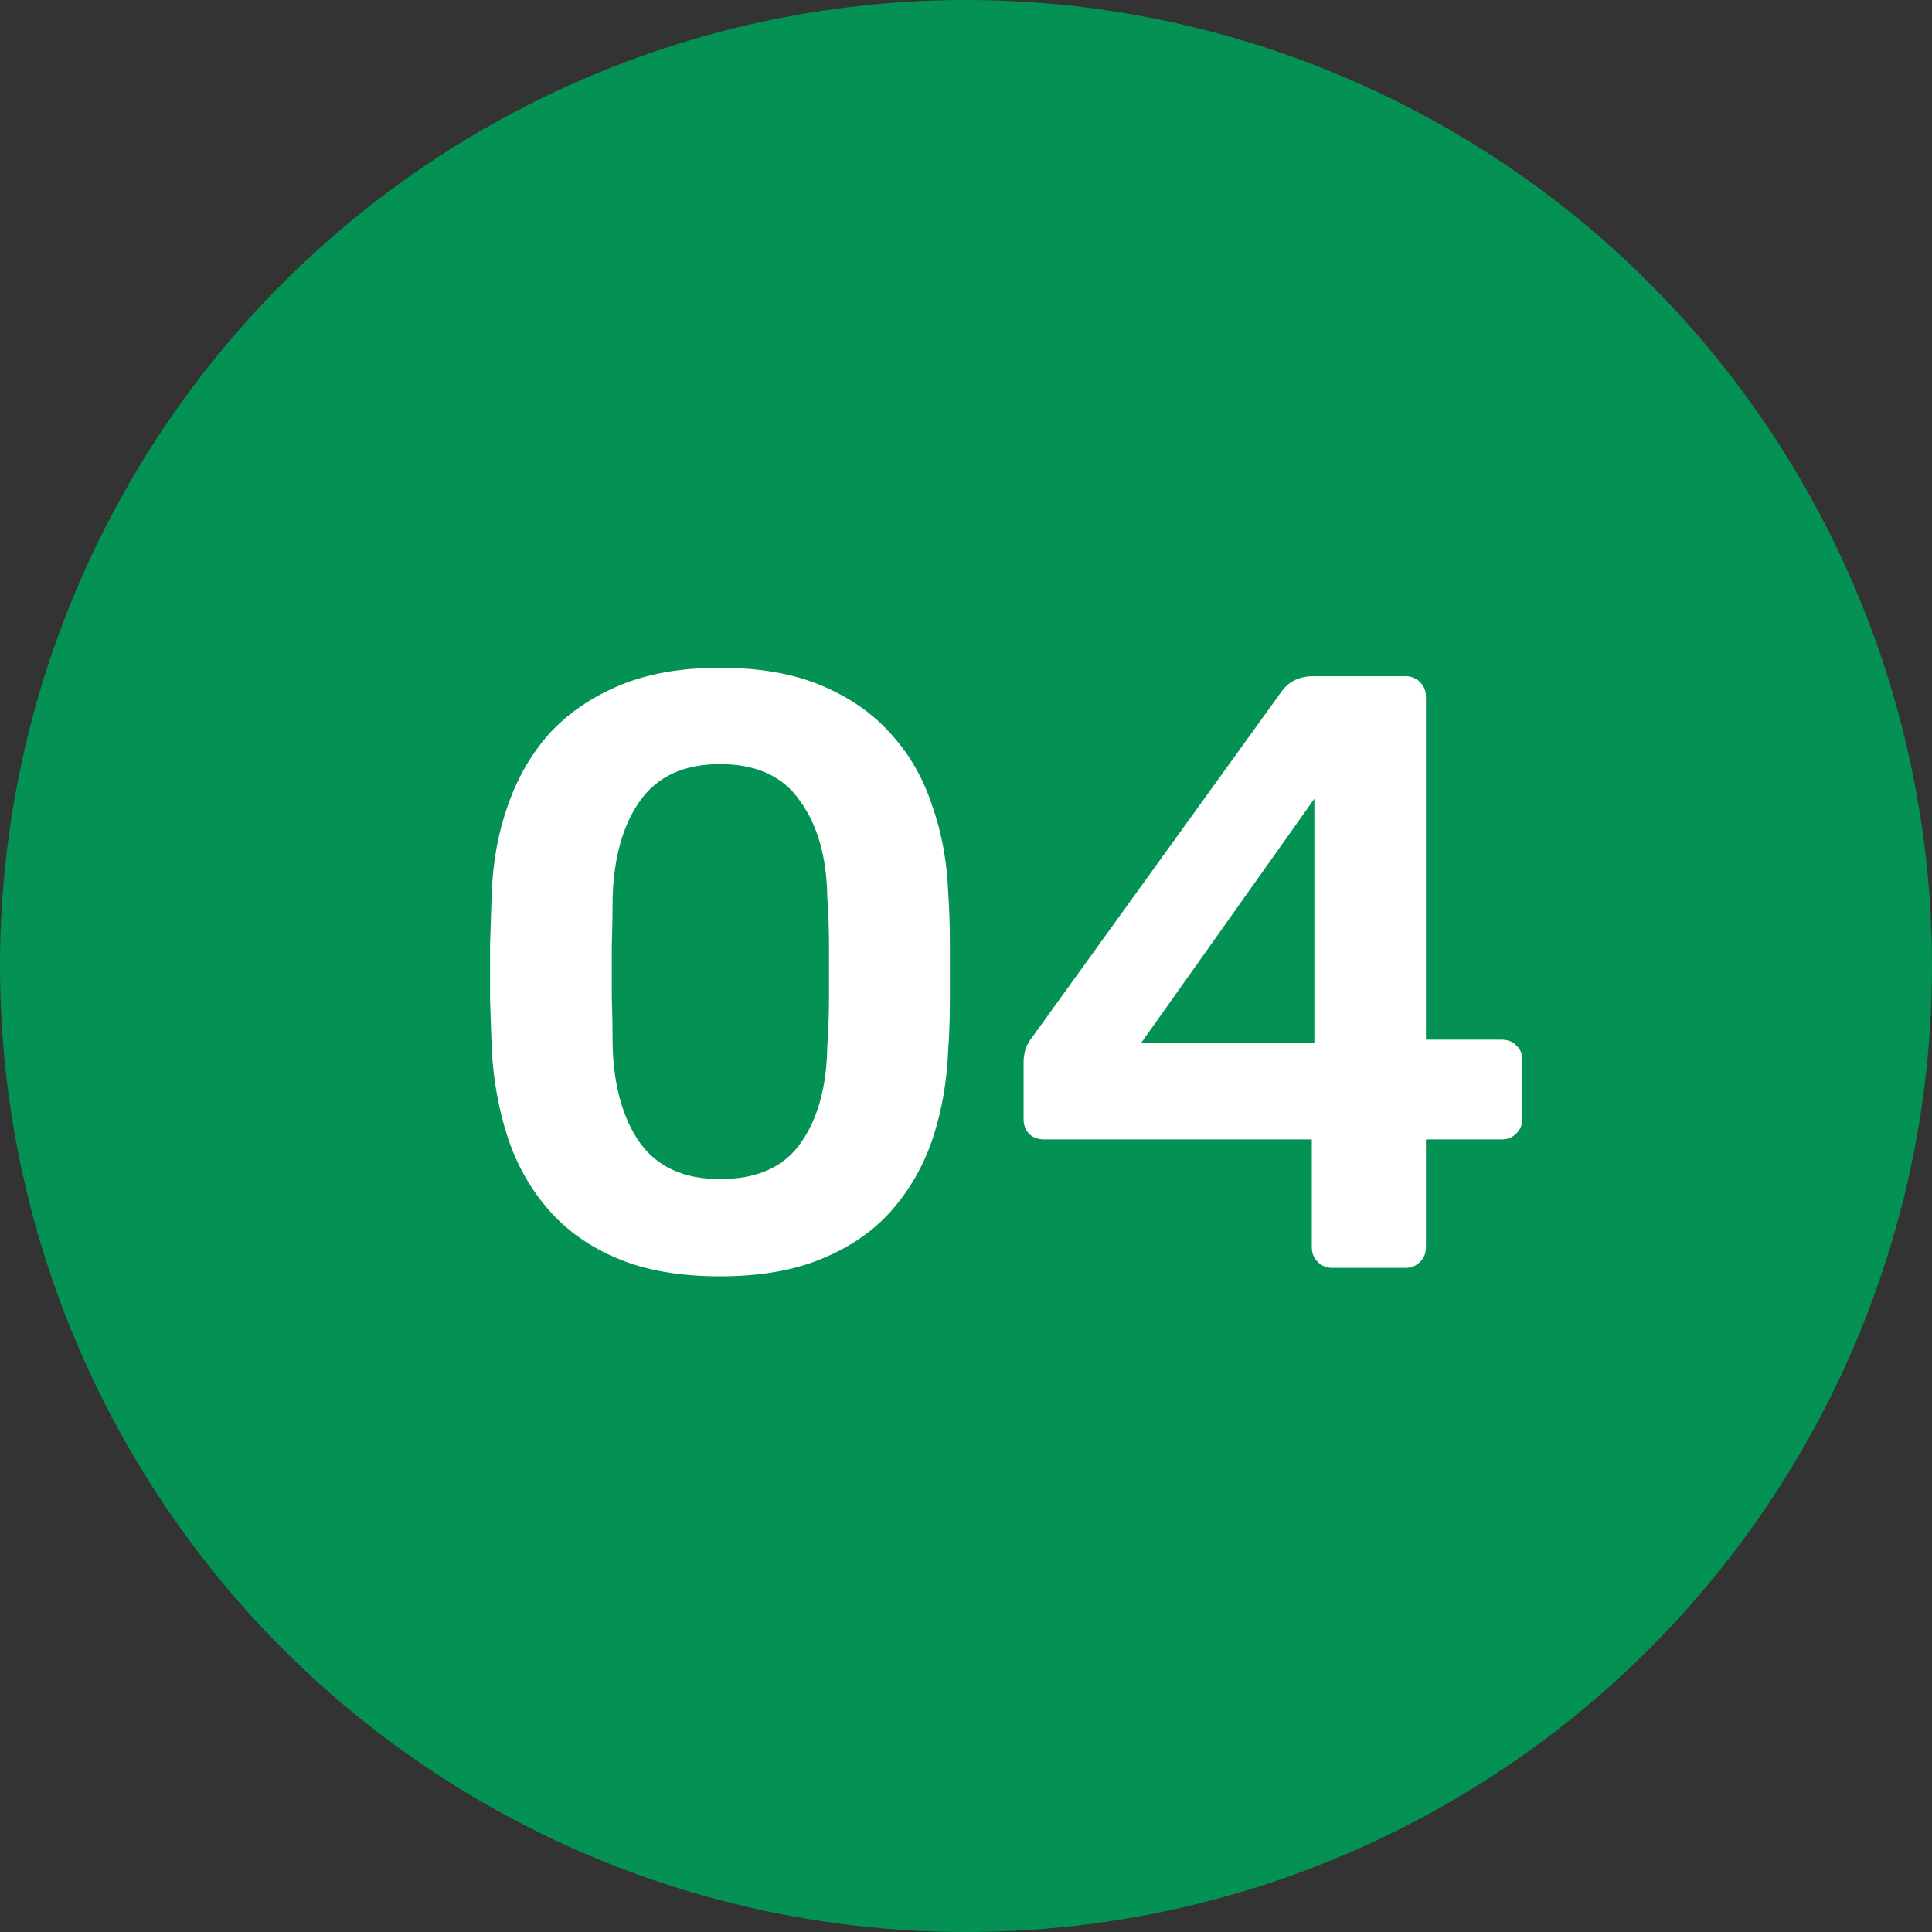
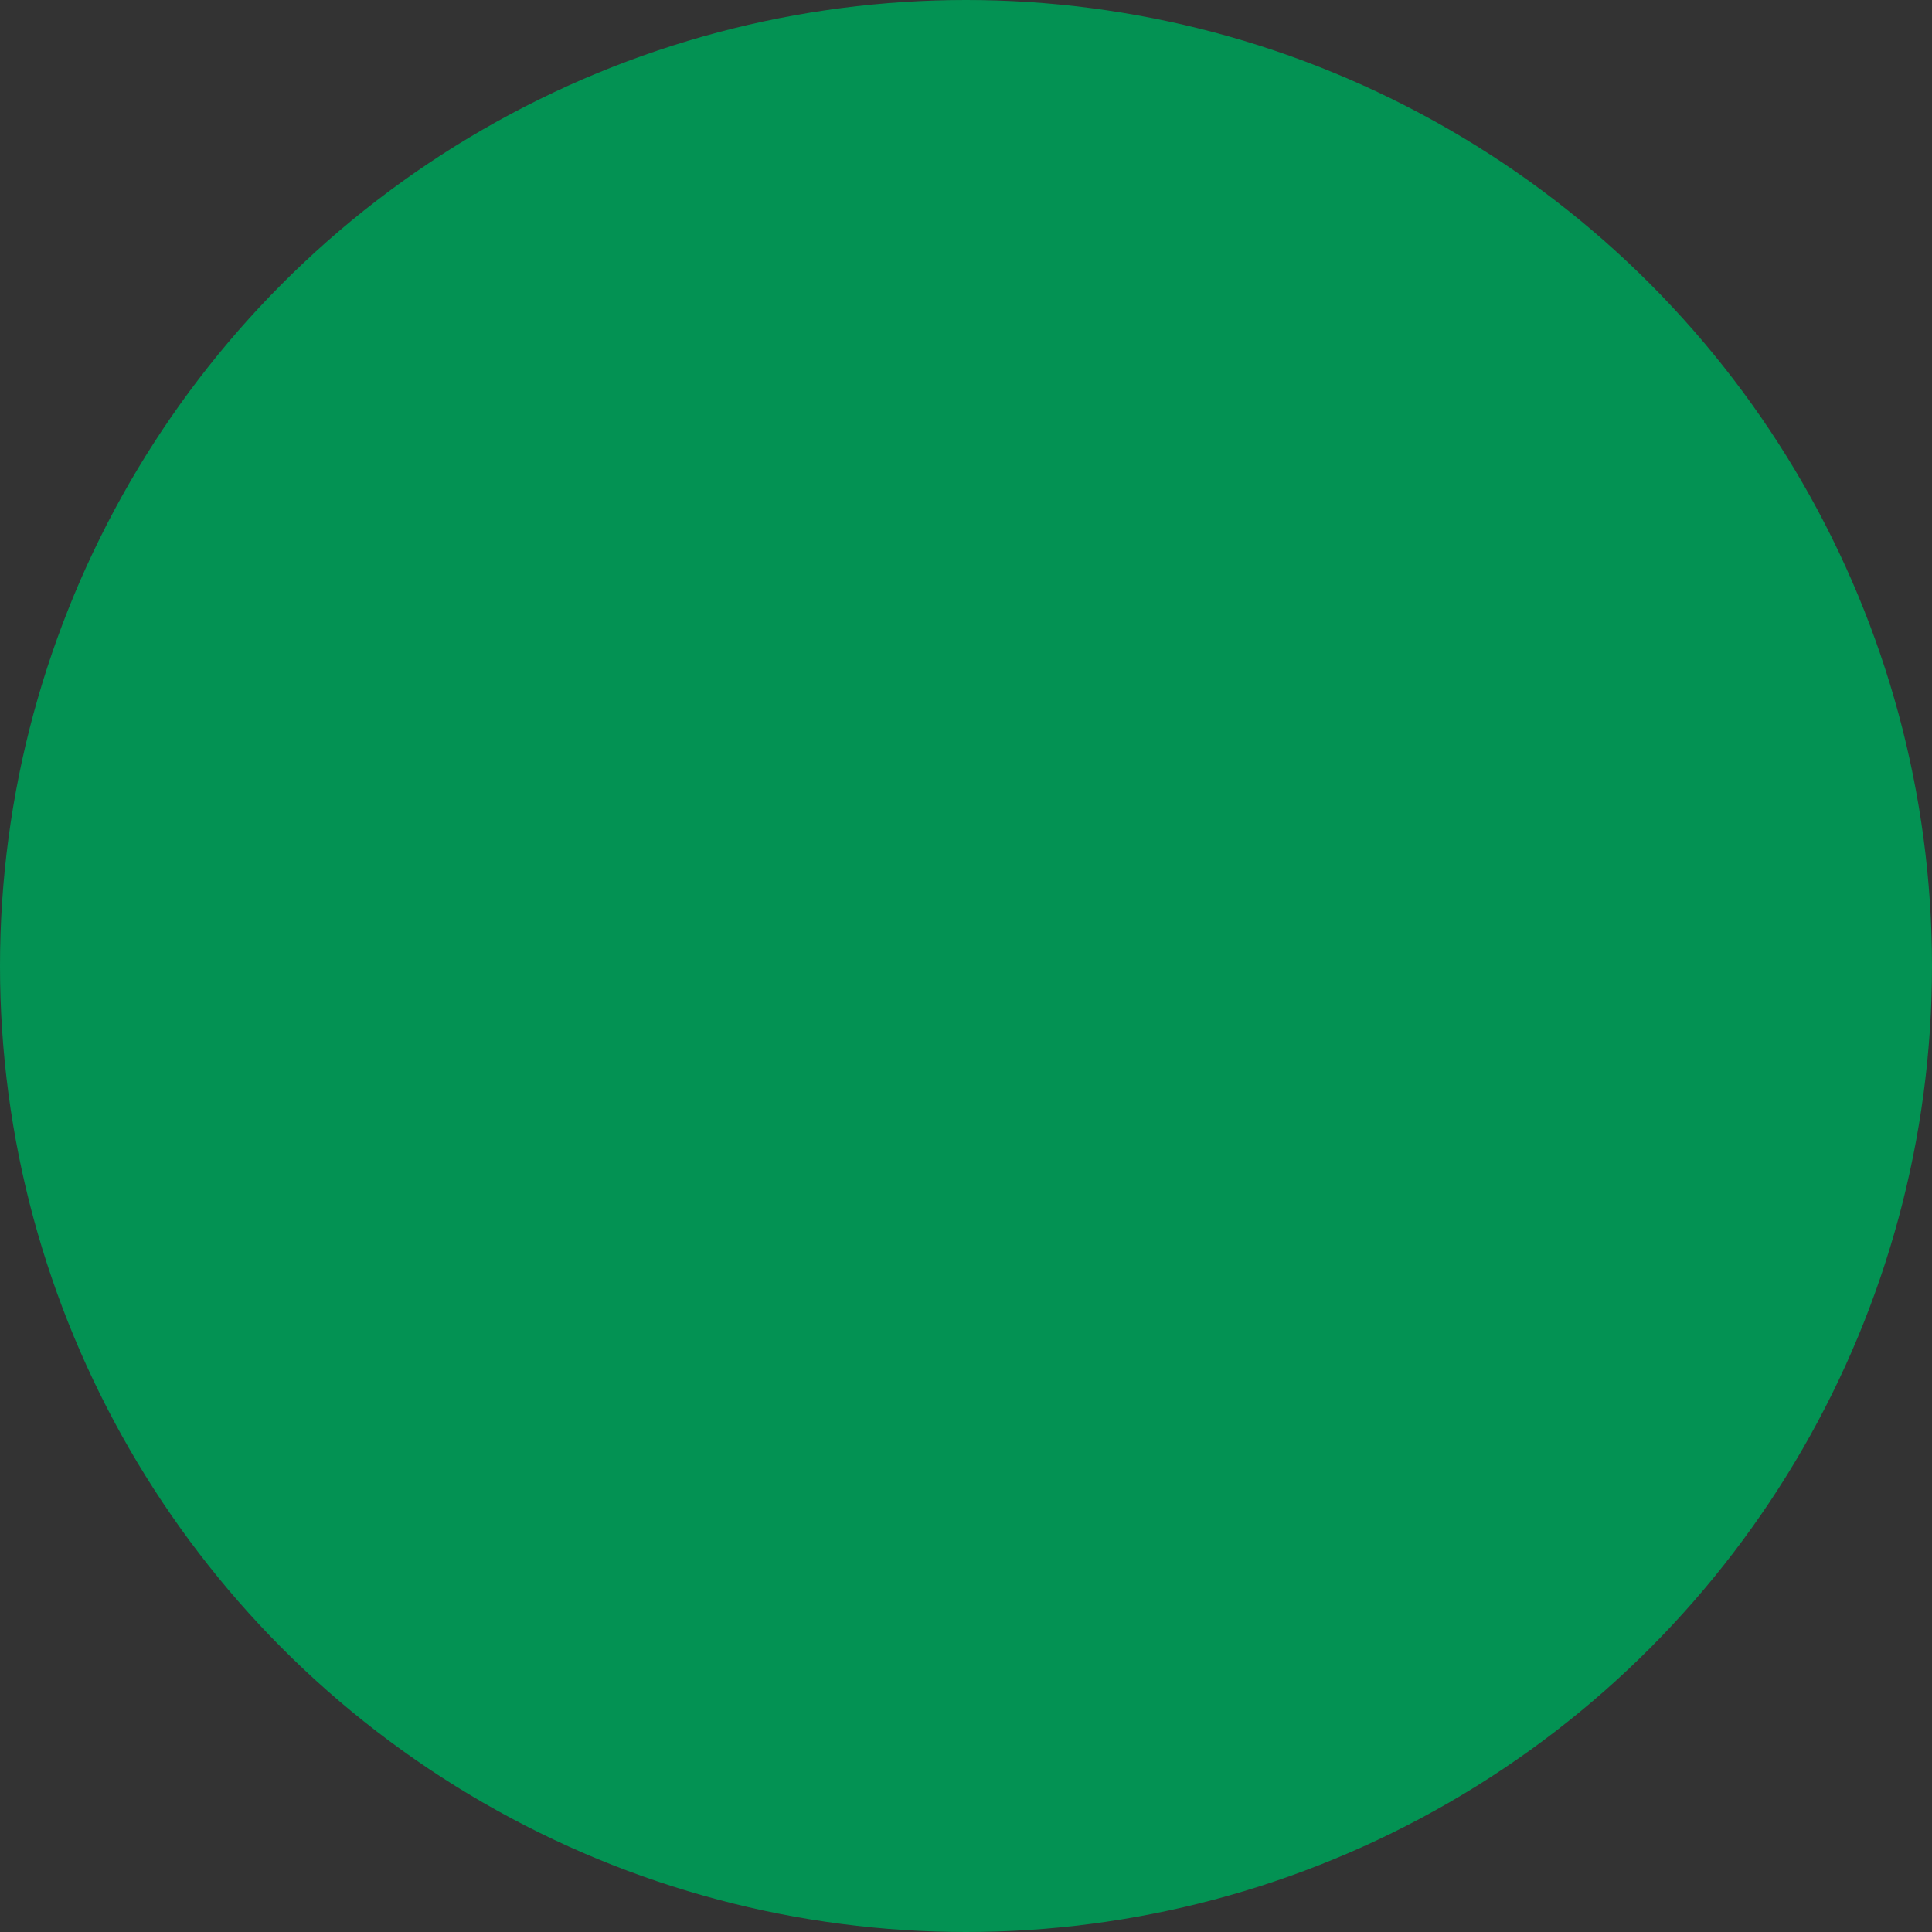
<svg xmlns="http://www.w3.org/2000/svg" width="32" height="32" viewBox="0 0 32 32" fill="none">
  <rect x="0" y="0" width="32" height="32" fill="#333333" stroke="none" />
  <circle cx="16" cy="16" r="16" fill="#039253" />
-   <path d="M11.925 21.14C11.262 21.14 10.698 21.042 10.231 20.846C9.764 20.65 9.382 20.379 9.083 20.034C8.784 19.689 8.56 19.292 8.411 18.844C8.262 18.387 8.173 17.901 8.145 17.388C8.136 17.136 8.126 16.861 8.117 16.562C8.117 16.254 8.117 15.946 8.117 15.638C8.126 15.33 8.136 15.045 8.145 14.784C8.164 14.271 8.252 13.79 8.411 13.342C8.57 12.885 8.798 12.488 9.097 12.152C9.405 11.816 9.792 11.55 10.259 11.354C10.726 11.158 11.281 11.06 11.925 11.06C12.578 11.06 13.138 11.158 13.605 11.354C14.072 11.55 14.454 11.816 14.753 12.152C15.061 12.488 15.29 12.885 15.439 13.342C15.598 13.79 15.686 14.271 15.705 14.784C15.724 15.045 15.733 15.33 15.733 15.638C15.733 15.946 15.733 16.254 15.733 16.562C15.733 16.861 15.724 17.136 15.705 17.388C15.686 17.901 15.602 18.387 15.453 18.844C15.304 19.292 15.08 19.689 14.781 20.034C14.482 20.379 14.095 20.65 13.619 20.846C13.152 21.042 12.588 21.14 11.925 21.14ZM11.925 19.53C12.532 19.53 12.975 19.334 13.255 18.942C13.544 18.541 13.694 17.999 13.703 17.318C13.722 17.047 13.731 16.777 13.731 16.506C13.731 16.226 13.731 15.946 13.731 15.666C13.731 15.386 13.722 15.12 13.703 14.868C13.694 14.205 13.544 13.673 13.255 13.272C12.975 12.861 12.532 12.656 11.925 12.656C11.328 12.656 10.884 12.861 10.595 13.272C10.315 13.673 10.166 14.205 10.147 14.868C10.147 15.12 10.142 15.386 10.133 15.666C10.133 15.946 10.133 16.226 10.133 16.506C10.142 16.777 10.147 17.047 10.147 17.318C10.166 17.999 10.32 18.541 10.609 18.942C10.898 19.334 11.337 19.53 11.925 19.53ZM22.064 21C21.971 21 21.892 20.967 21.826 20.902C21.761 20.837 21.728 20.757 21.728 20.664V18.872H17.29C17.188 18.872 17.104 18.839 17.038 18.774C16.982 18.709 16.954 18.629 16.954 18.536V17.584C16.954 17.528 16.963 17.463 16.982 17.388C17.01 17.304 17.052 17.229 17.108 17.164L21.238 11.438C21.36 11.279 21.532 11.2 21.756 11.2H23.282C23.375 11.2 23.455 11.233 23.52 11.298C23.585 11.363 23.618 11.443 23.618 11.536V17.22H24.864C24.976 17.22 25.06 17.253 25.116 17.318C25.181 17.374 25.214 17.453 25.214 17.556V18.536C25.214 18.629 25.181 18.709 25.116 18.774C25.051 18.839 24.971 18.872 24.878 18.872H23.618V20.664C23.618 20.757 23.585 20.837 23.52 20.902C23.455 20.967 23.375 21 23.282 21H22.064ZM18.9 17.276H21.77V13.23L18.9 17.276Z" fill="white" />
</svg>